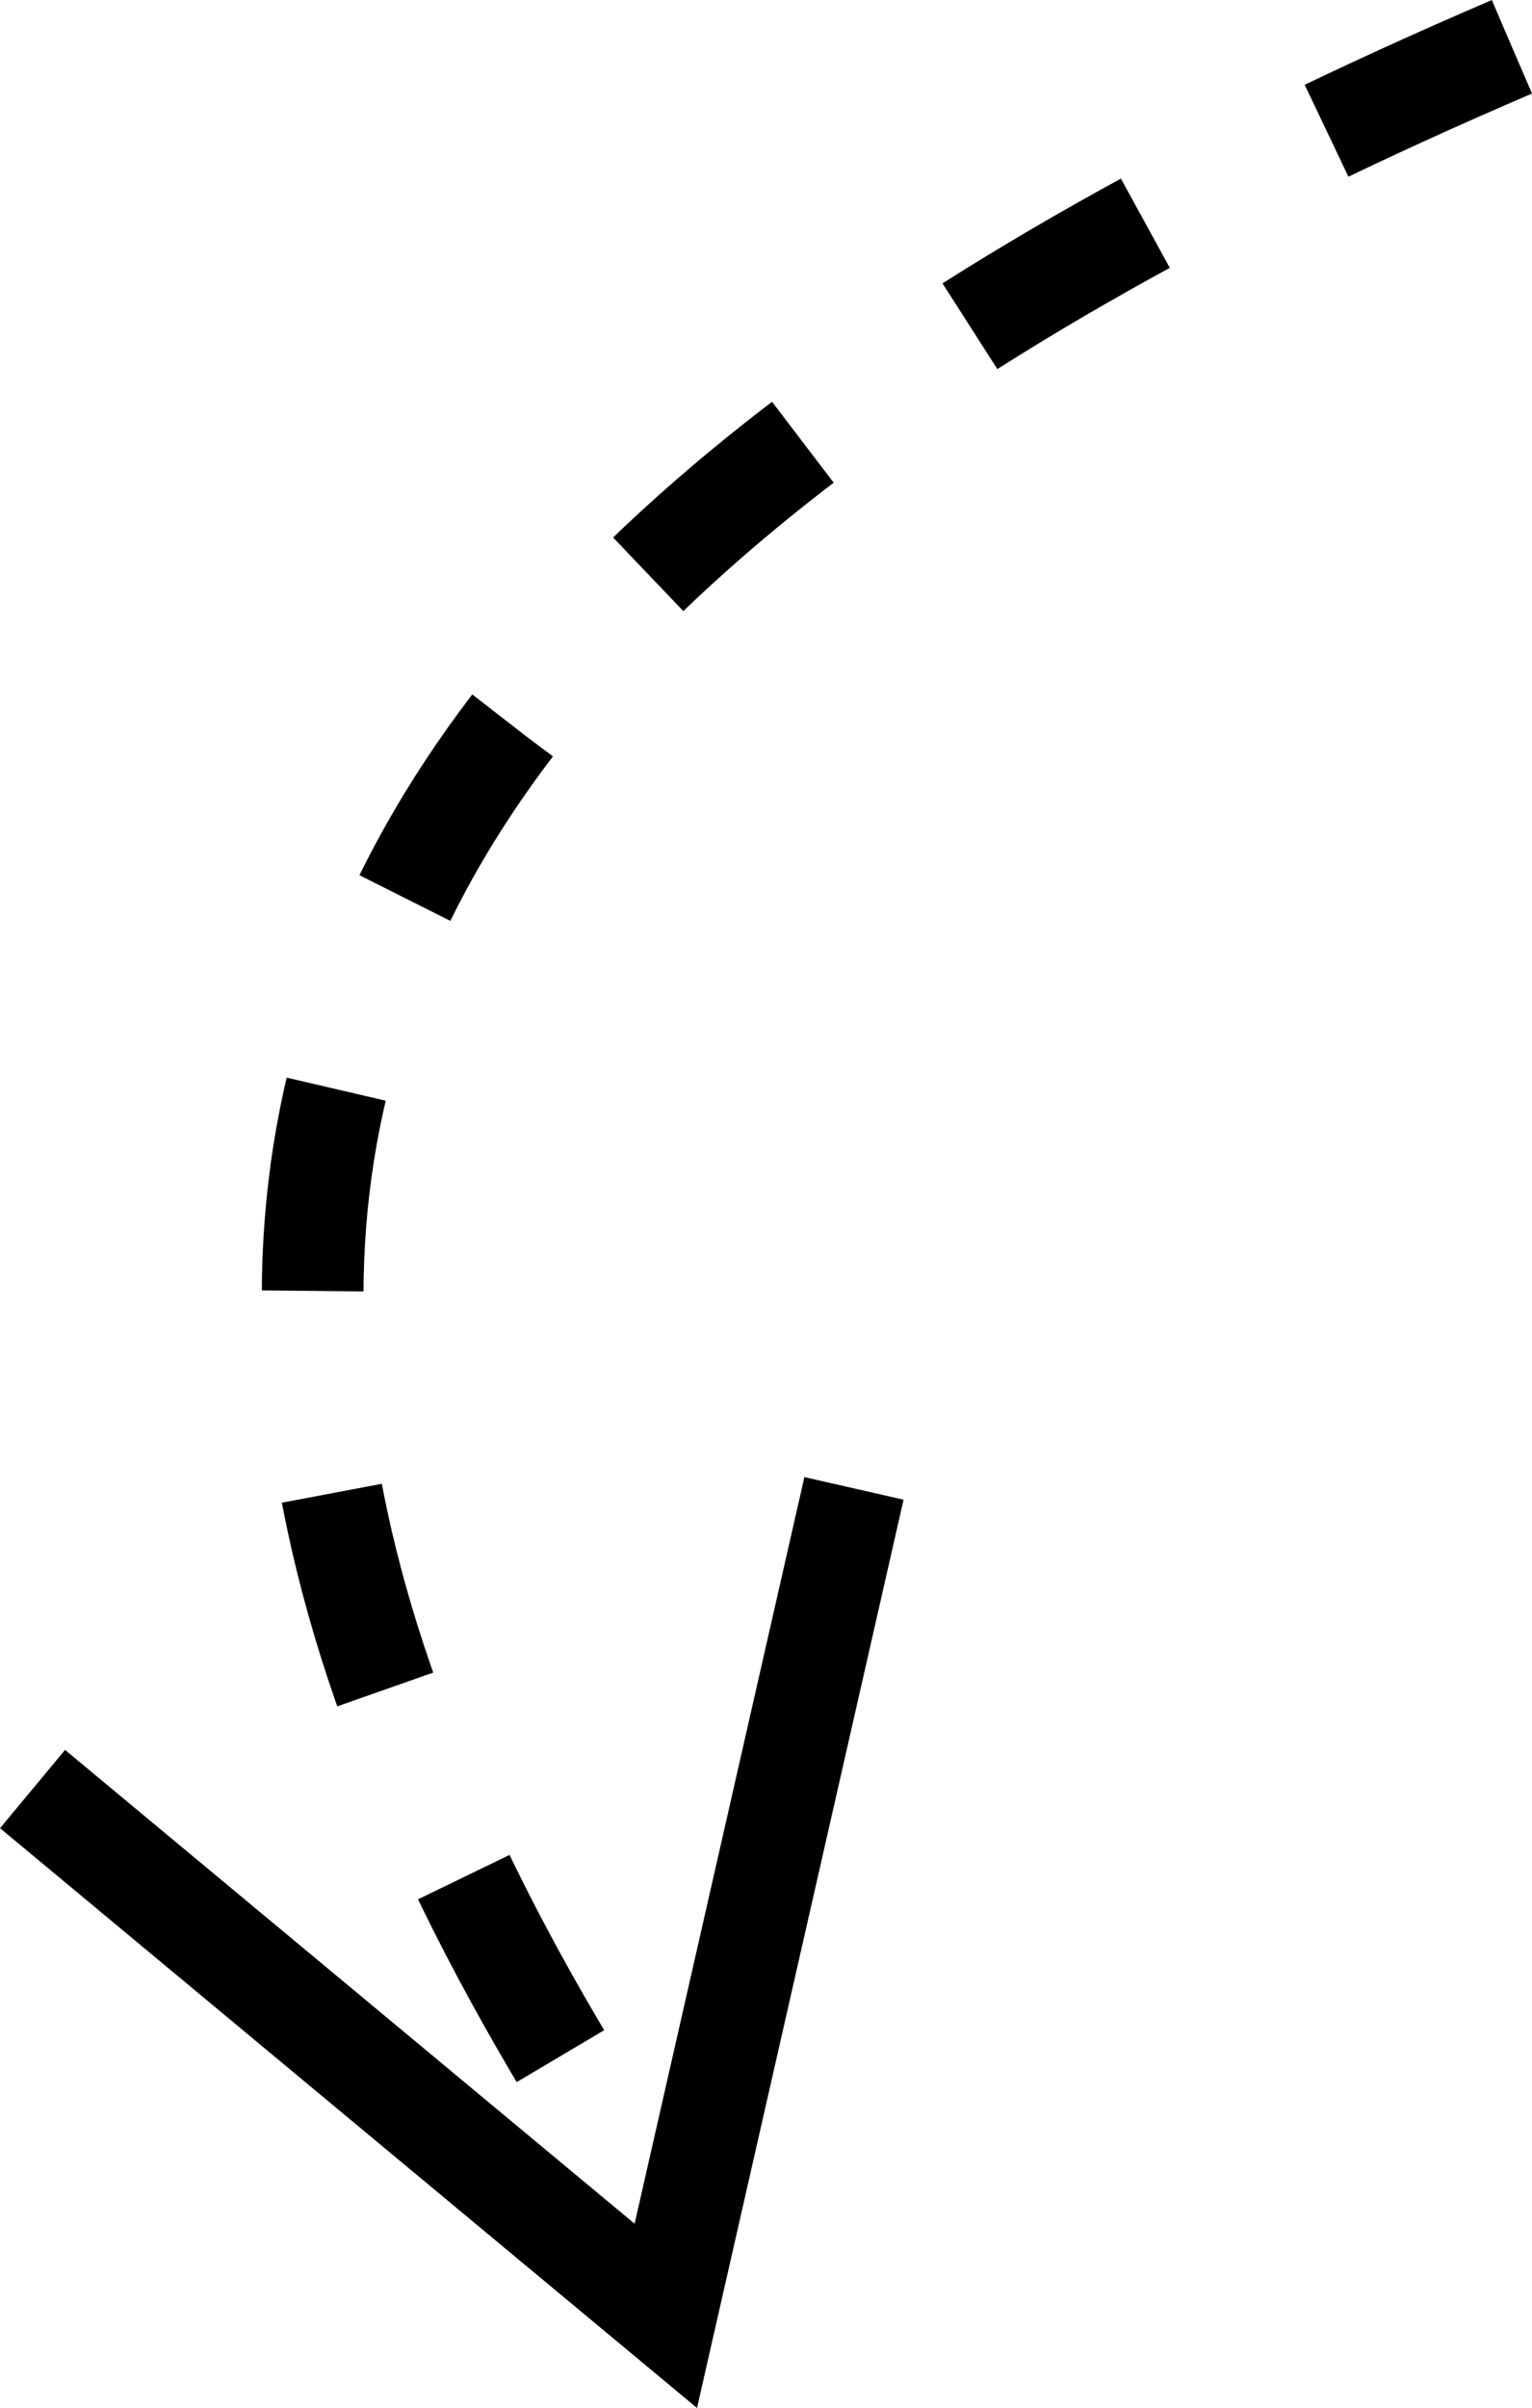
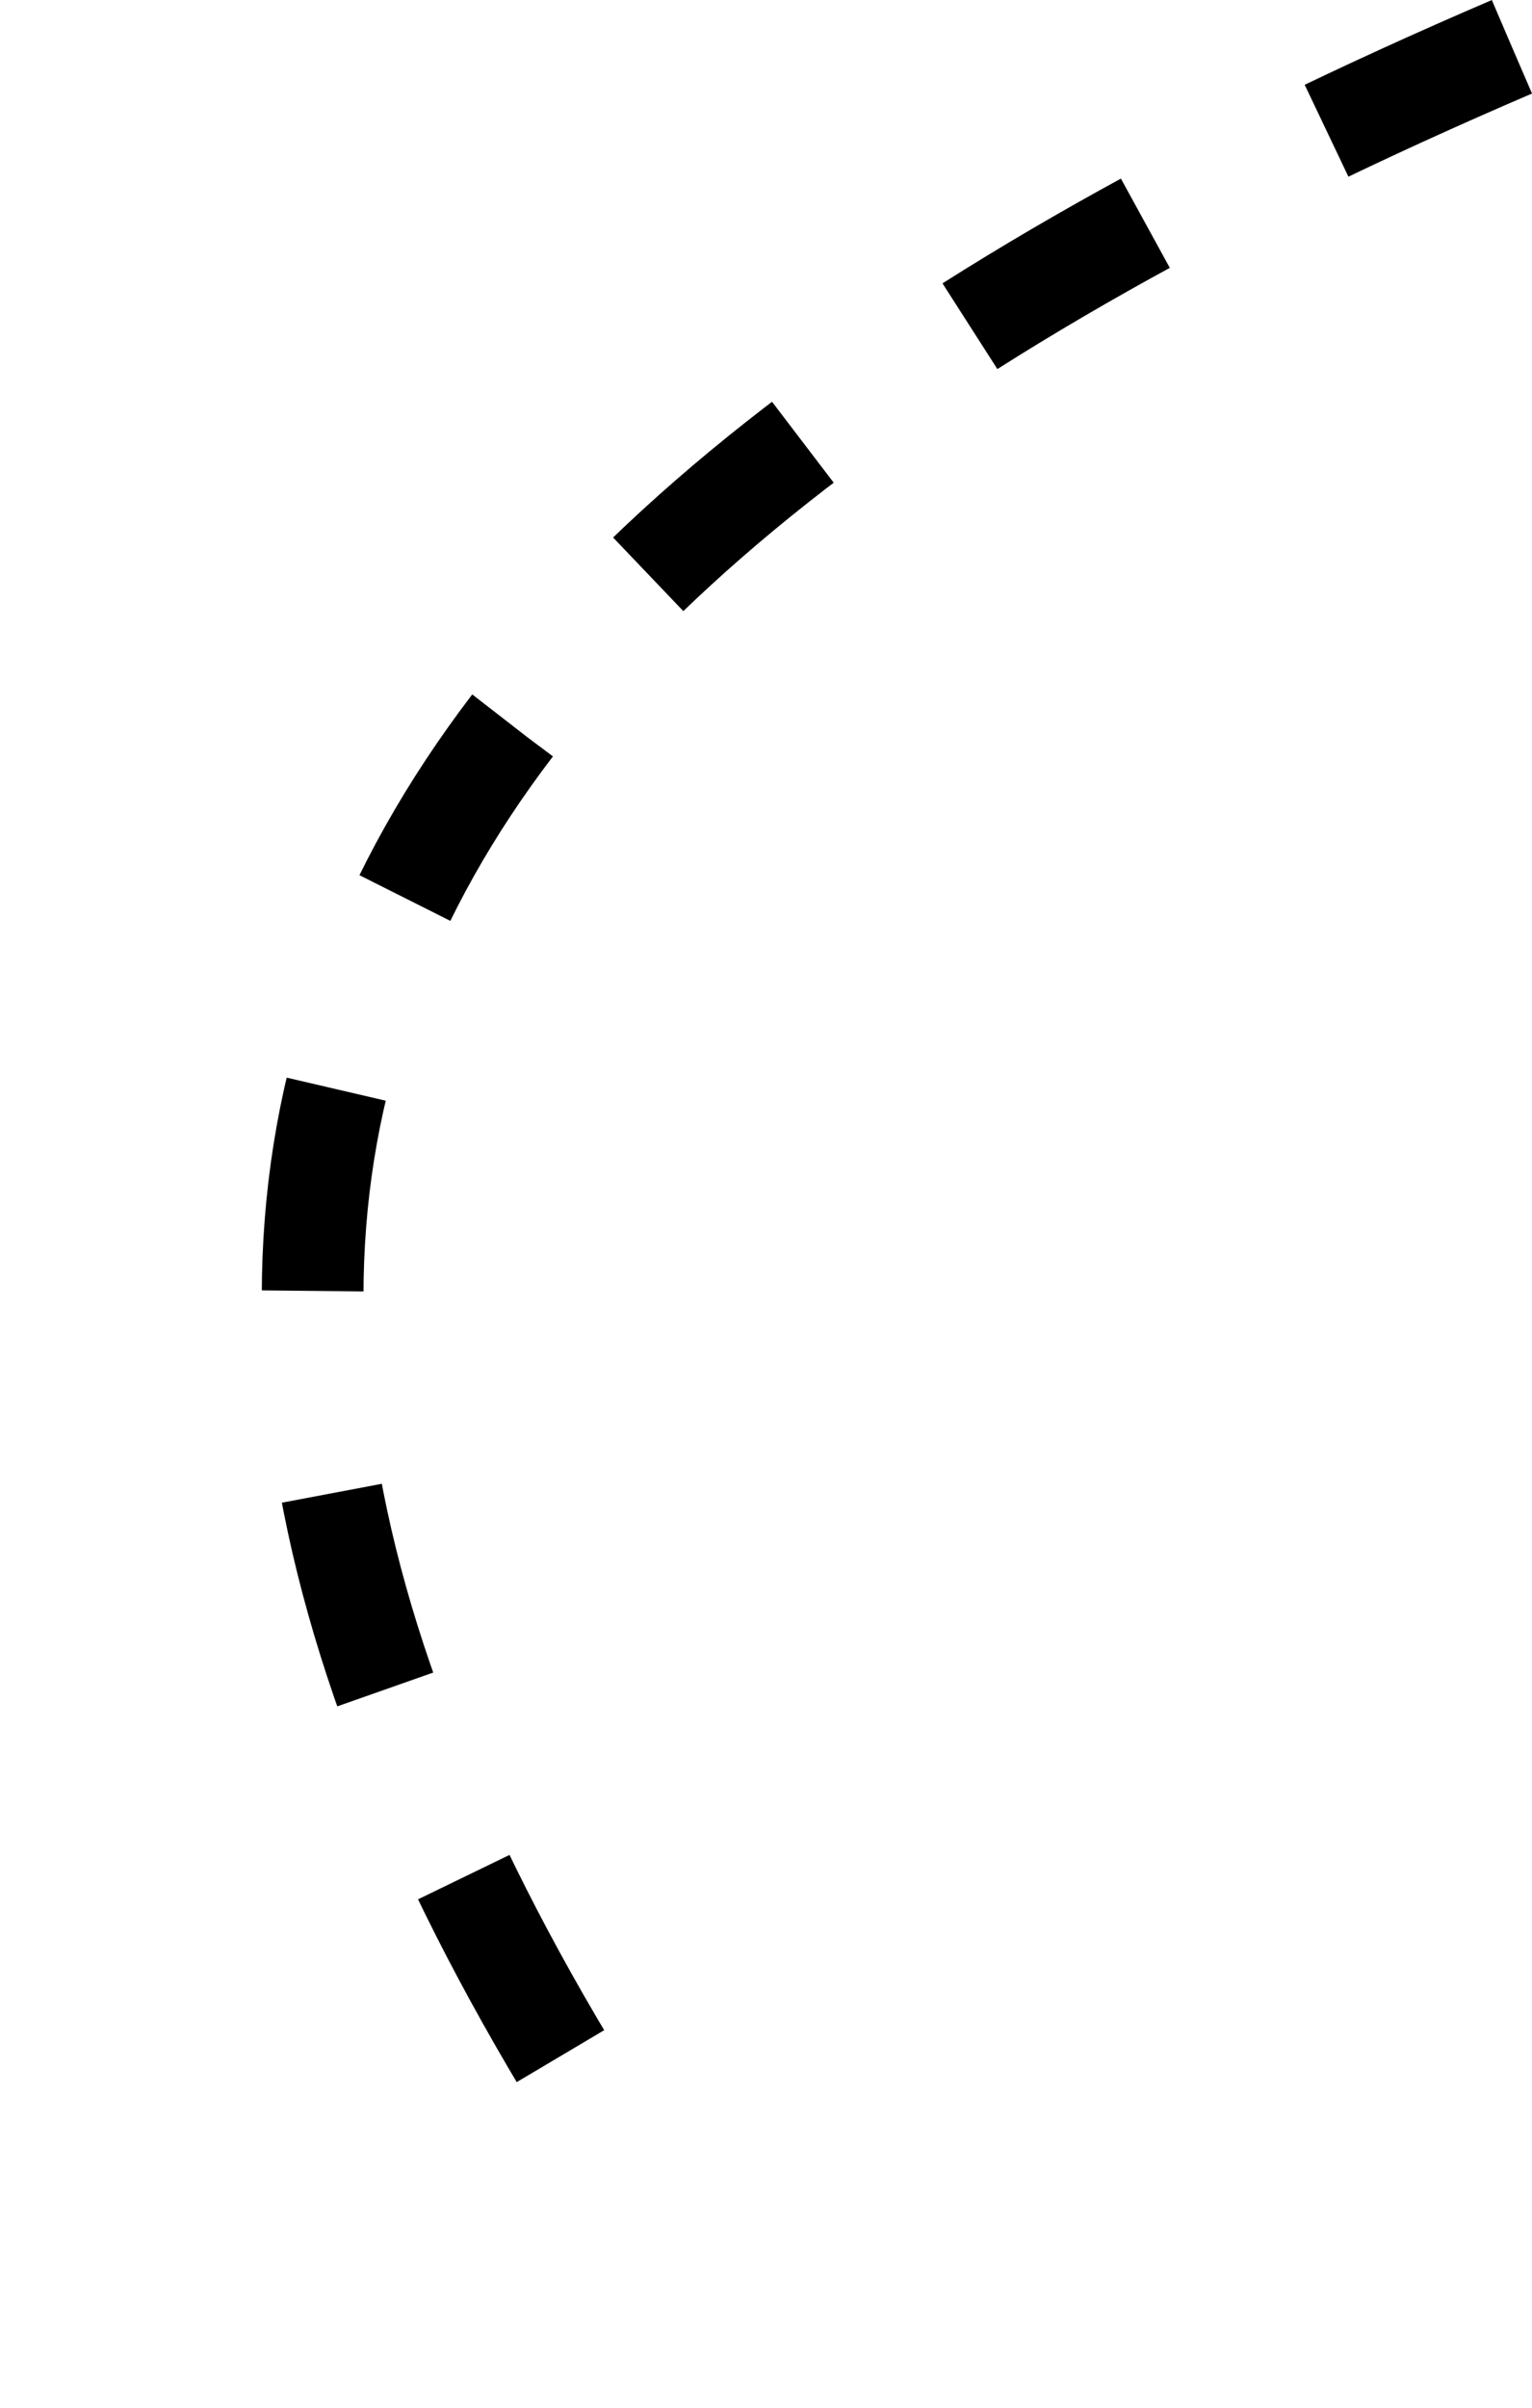
<svg xmlns="http://www.w3.org/2000/svg" id="Ebene_2" viewBox="0 0 75.31 118.3">
  <defs>
    <style>.cls-1{stroke-dasharray:0 0 10 10;}.cls-1,.cls-2{fill:none;stroke:#000;stroke-width:5px;}</style>
  </defs>
  <g id="Ebene_3">
    <path class="cls-1" d="m74.32,2.3C15.19,27.64-.57,59.74,32.09,108.16" />
-     <path class="cls-2" d="m1.6,87.89l31.13,25.88,9.25-40.65" />
  </g>
</svg>